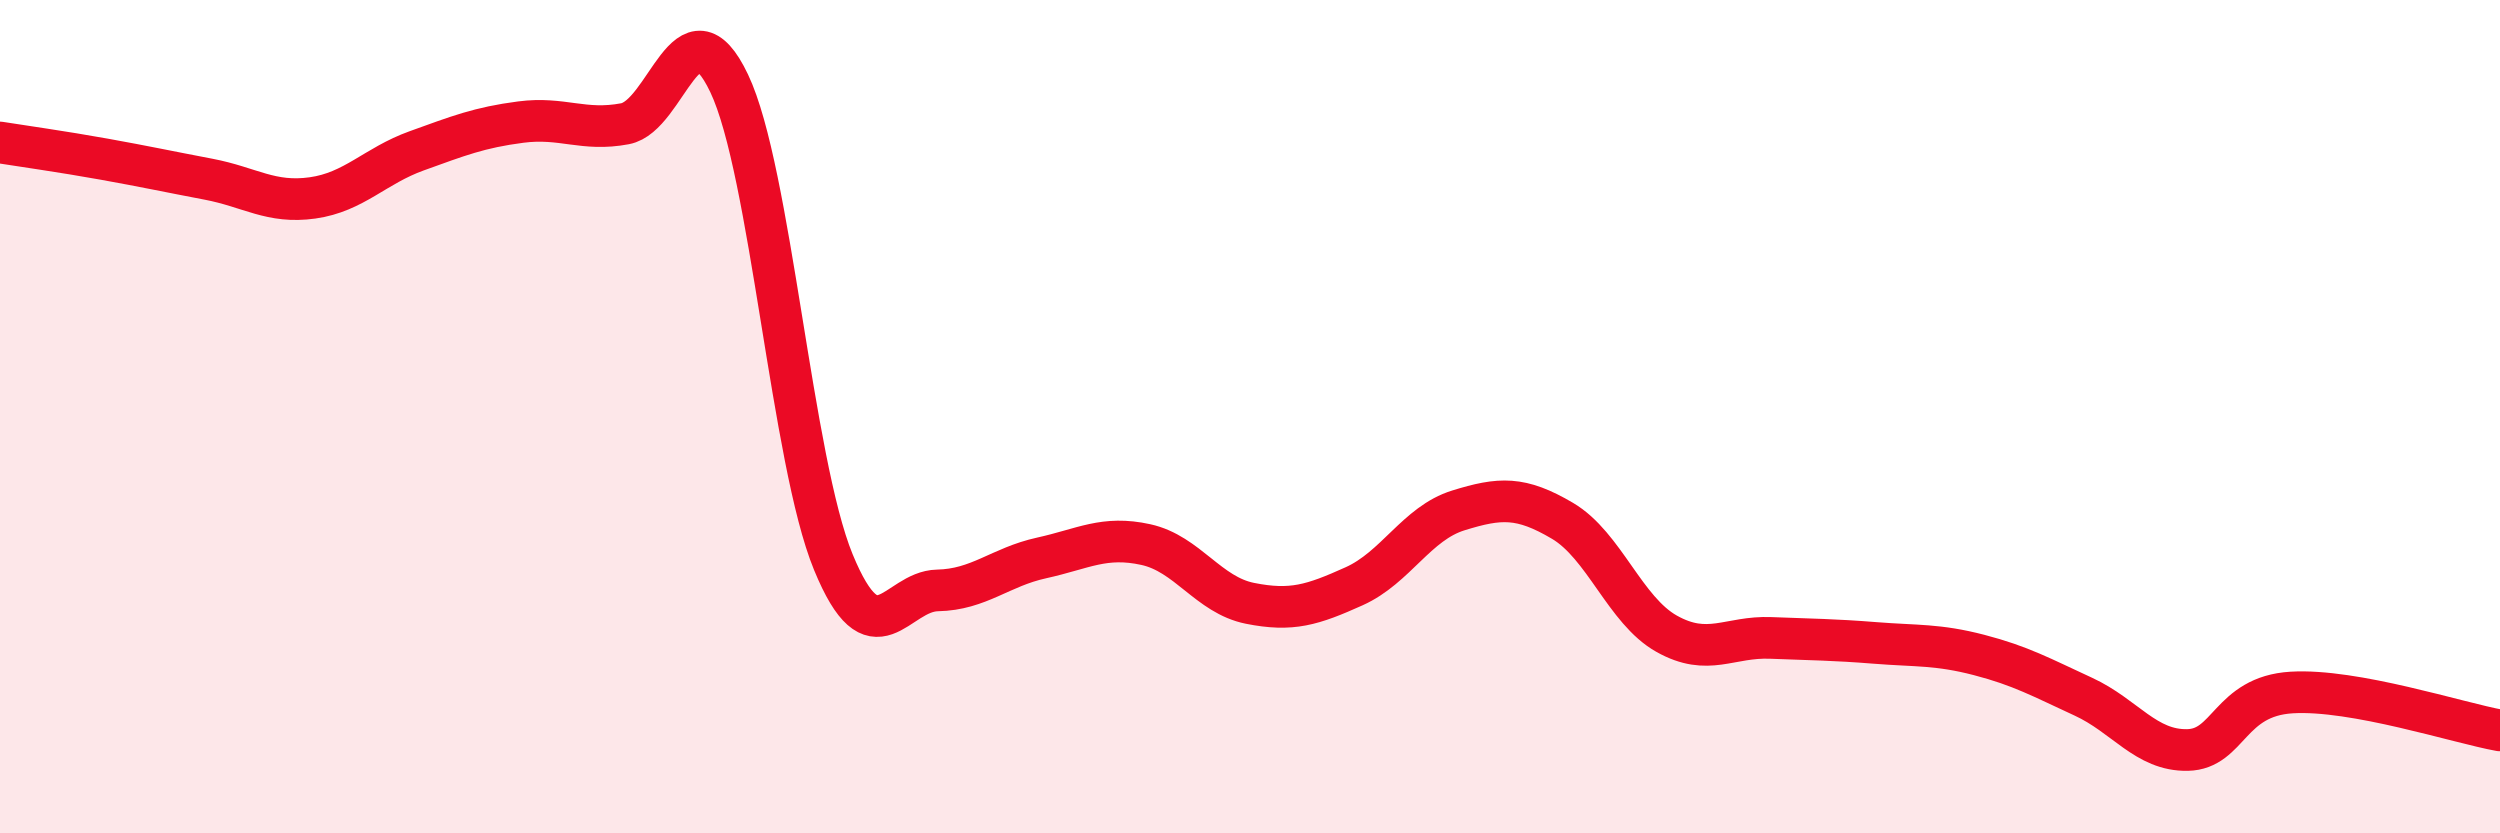
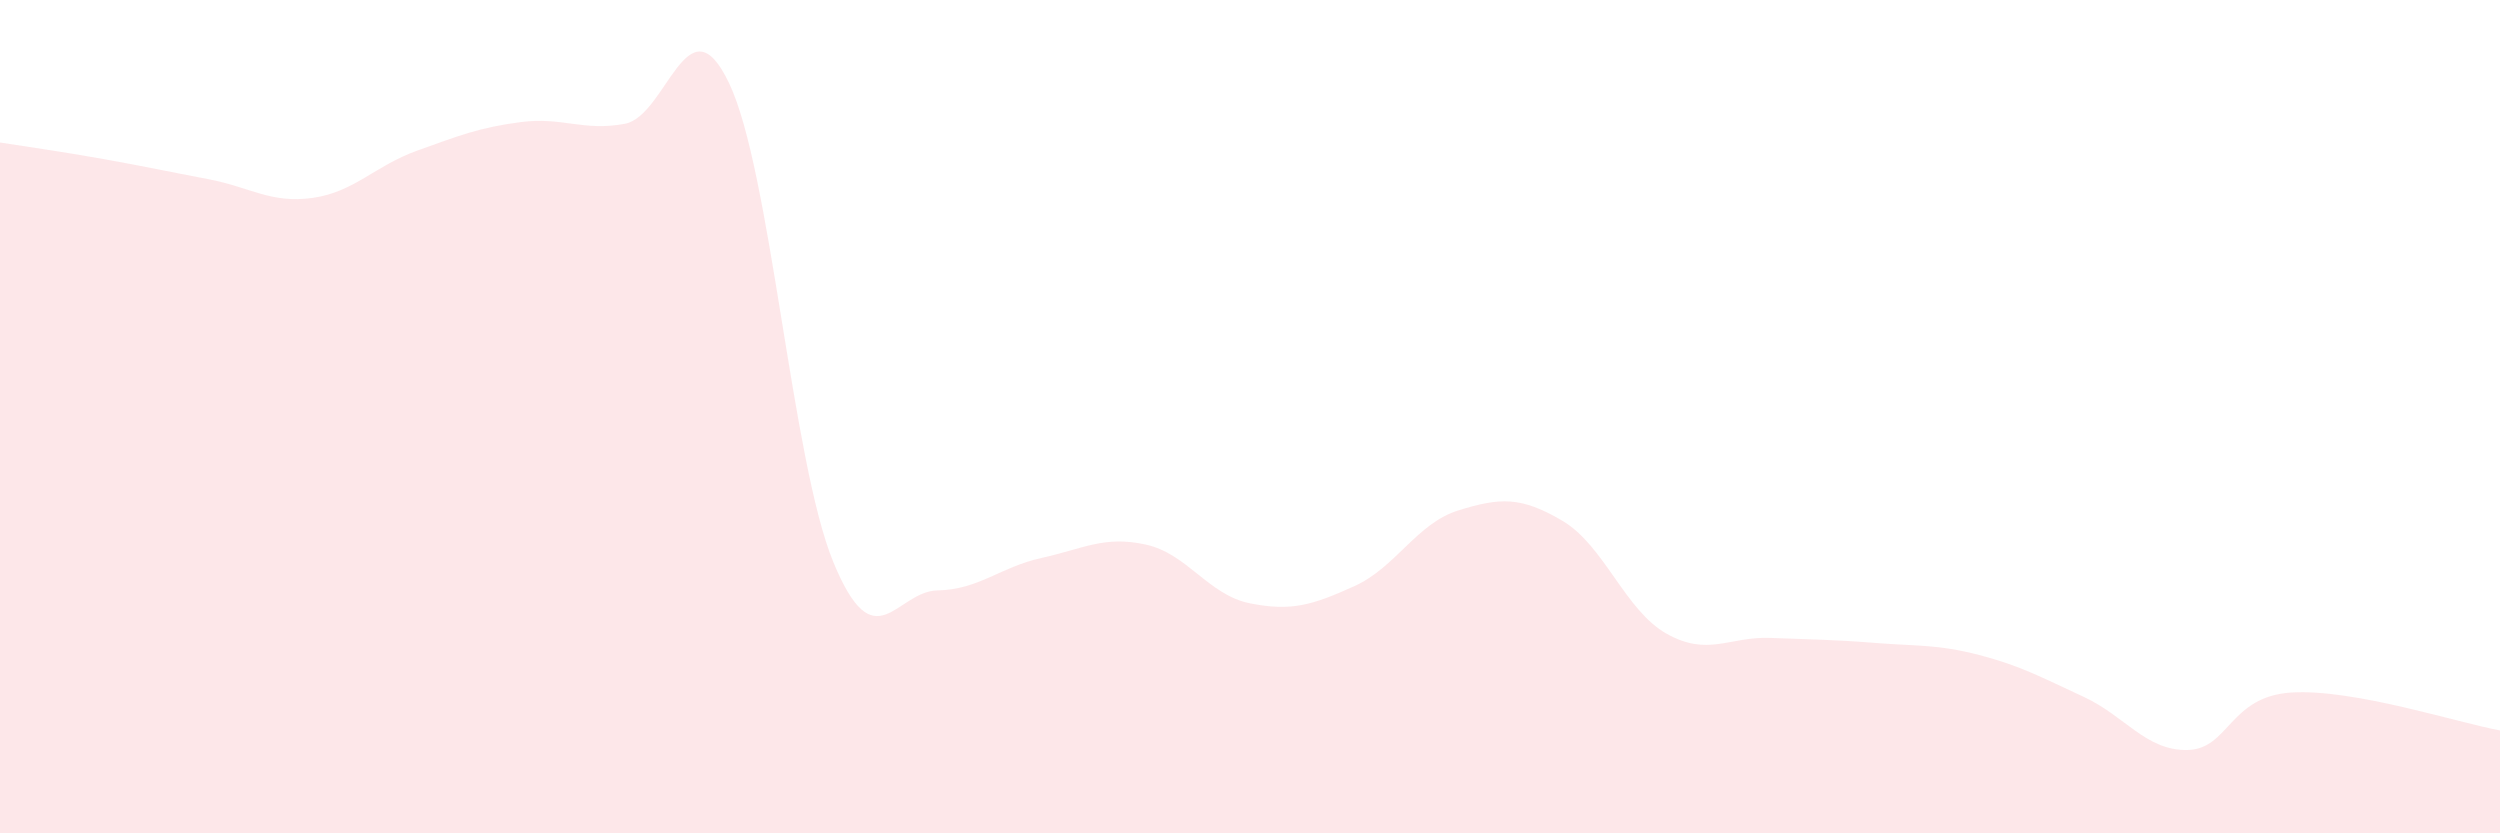
<svg xmlns="http://www.w3.org/2000/svg" width="60" height="20" viewBox="0 0 60 20">
  <path d="M 0,3.42 C 0.5,3.5 1.5,3.64 2.5,3.82 C 3.5,4 4,4.11 5,4.3 C 6,4.49 6.5,4.89 7.5,4.75 C 8.5,4.61 9,3.98 10,3.62 C 11,3.26 11.5,3.06 12.5,2.93 C 13.5,2.8 14,3.16 15,2.97 C 16,2.78 16.5,-0.1 17.5,2 C 18.5,4.1 19,11.06 20,13.49 C 21,15.92 21.5,14.19 22.5,14.17 C 23.5,14.15 24,13.61 25,13.39 C 26,13.17 26.5,12.85 27.5,13.07 C 28.5,13.29 29,14.28 30,14.48 C 31,14.68 31.5,14.52 32.5,14.07 C 33.5,13.62 34,12.56 35,12.25 C 36,11.94 36.5,11.91 37.5,12.5 C 38.5,13.09 39,14.65 40,15.21 C 41,15.77 41.5,15.27 42.5,15.31 C 43.5,15.35 44,15.35 45,15.43 C 46,15.51 46.5,15.46 47.5,15.72 C 48.5,15.98 49,16.26 50,16.72 C 51,17.18 51.5,18.02 52.5,18 C 53.5,17.98 53.5,16.71 55,16.62 C 56.5,16.53 59,17.35 60,17.53L60 20L0 20Z" fill="#EB0A25" opacity="0.1" stroke-linecap="round" stroke-linejoin="round" />
-   <path d="M 0,3.42 C 0.5,3.5 1.5,3.64 2.5,3.82 C 3.5,4 4,4.11 5,4.3 C 6,4.49 6.5,4.89 7.5,4.75 C 8.5,4.61 9,3.98 10,3.62 C 11,3.26 11.5,3.06 12.5,2.93 C 13.5,2.8 14,3.16 15,2.97 C 16,2.78 16.5,-0.1 17.5,2 C 18.5,4.1 19,11.06 20,13.49 C 21,15.92 21.5,14.19 22.5,14.17 C 23.5,14.15 24,13.61 25,13.39 C 26,13.17 26.5,12.85 27.5,13.07 C 28.5,13.29 29,14.28 30,14.48 C 31,14.68 31.5,14.52 32.5,14.07 C 33.5,13.62 34,12.56 35,12.25 C 36,11.94 36.5,11.91 37.5,12.5 C 38.5,13.09 39,14.65 40,15.21 C 41,15.77 41.5,15.27 42.5,15.31 C 43.5,15.35 44,15.35 45,15.43 C 46,15.51 46.5,15.46 47.5,15.72 C 48.5,15.98 49,16.26 50,16.72 C 51,17.18 51.5,18.02 52.5,18 C 53.5,17.98 53.5,16.71 55,16.62 C 56.5,16.53 59,17.35 60,17.53" stroke="#EB0A25" stroke-width="1" fill="none" stroke-linecap="round" stroke-linejoin="round" />
</svg>